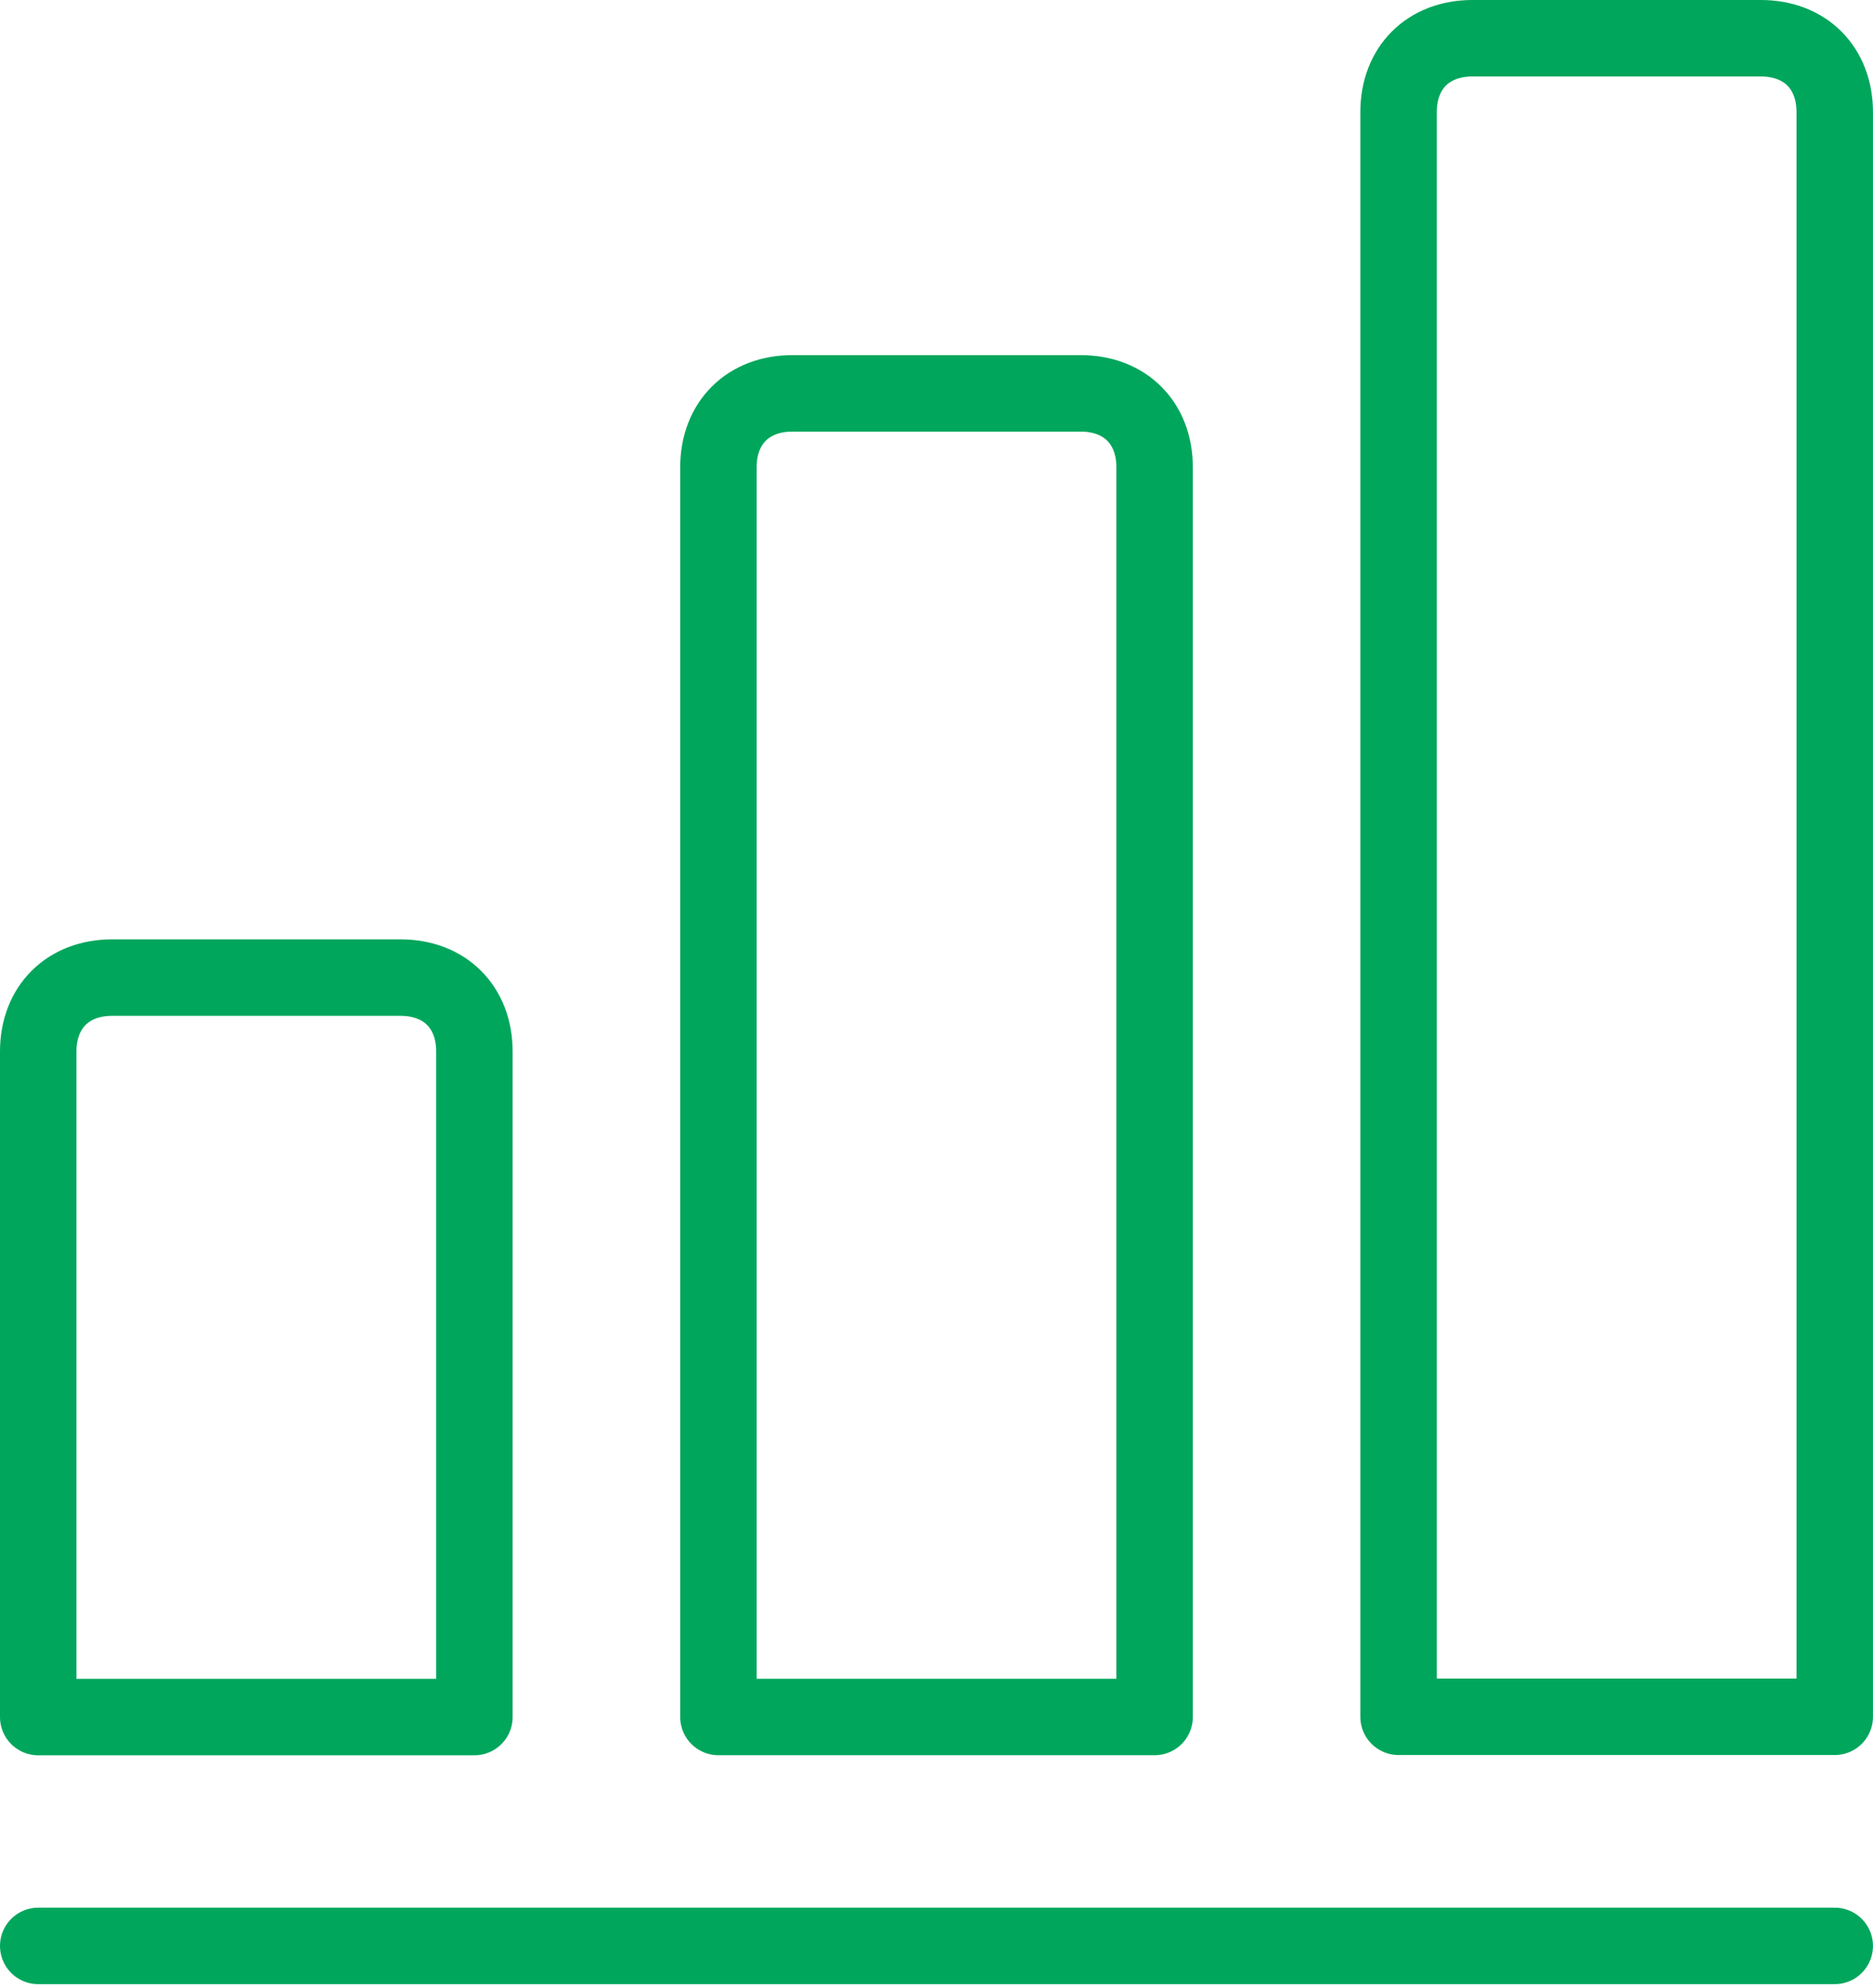
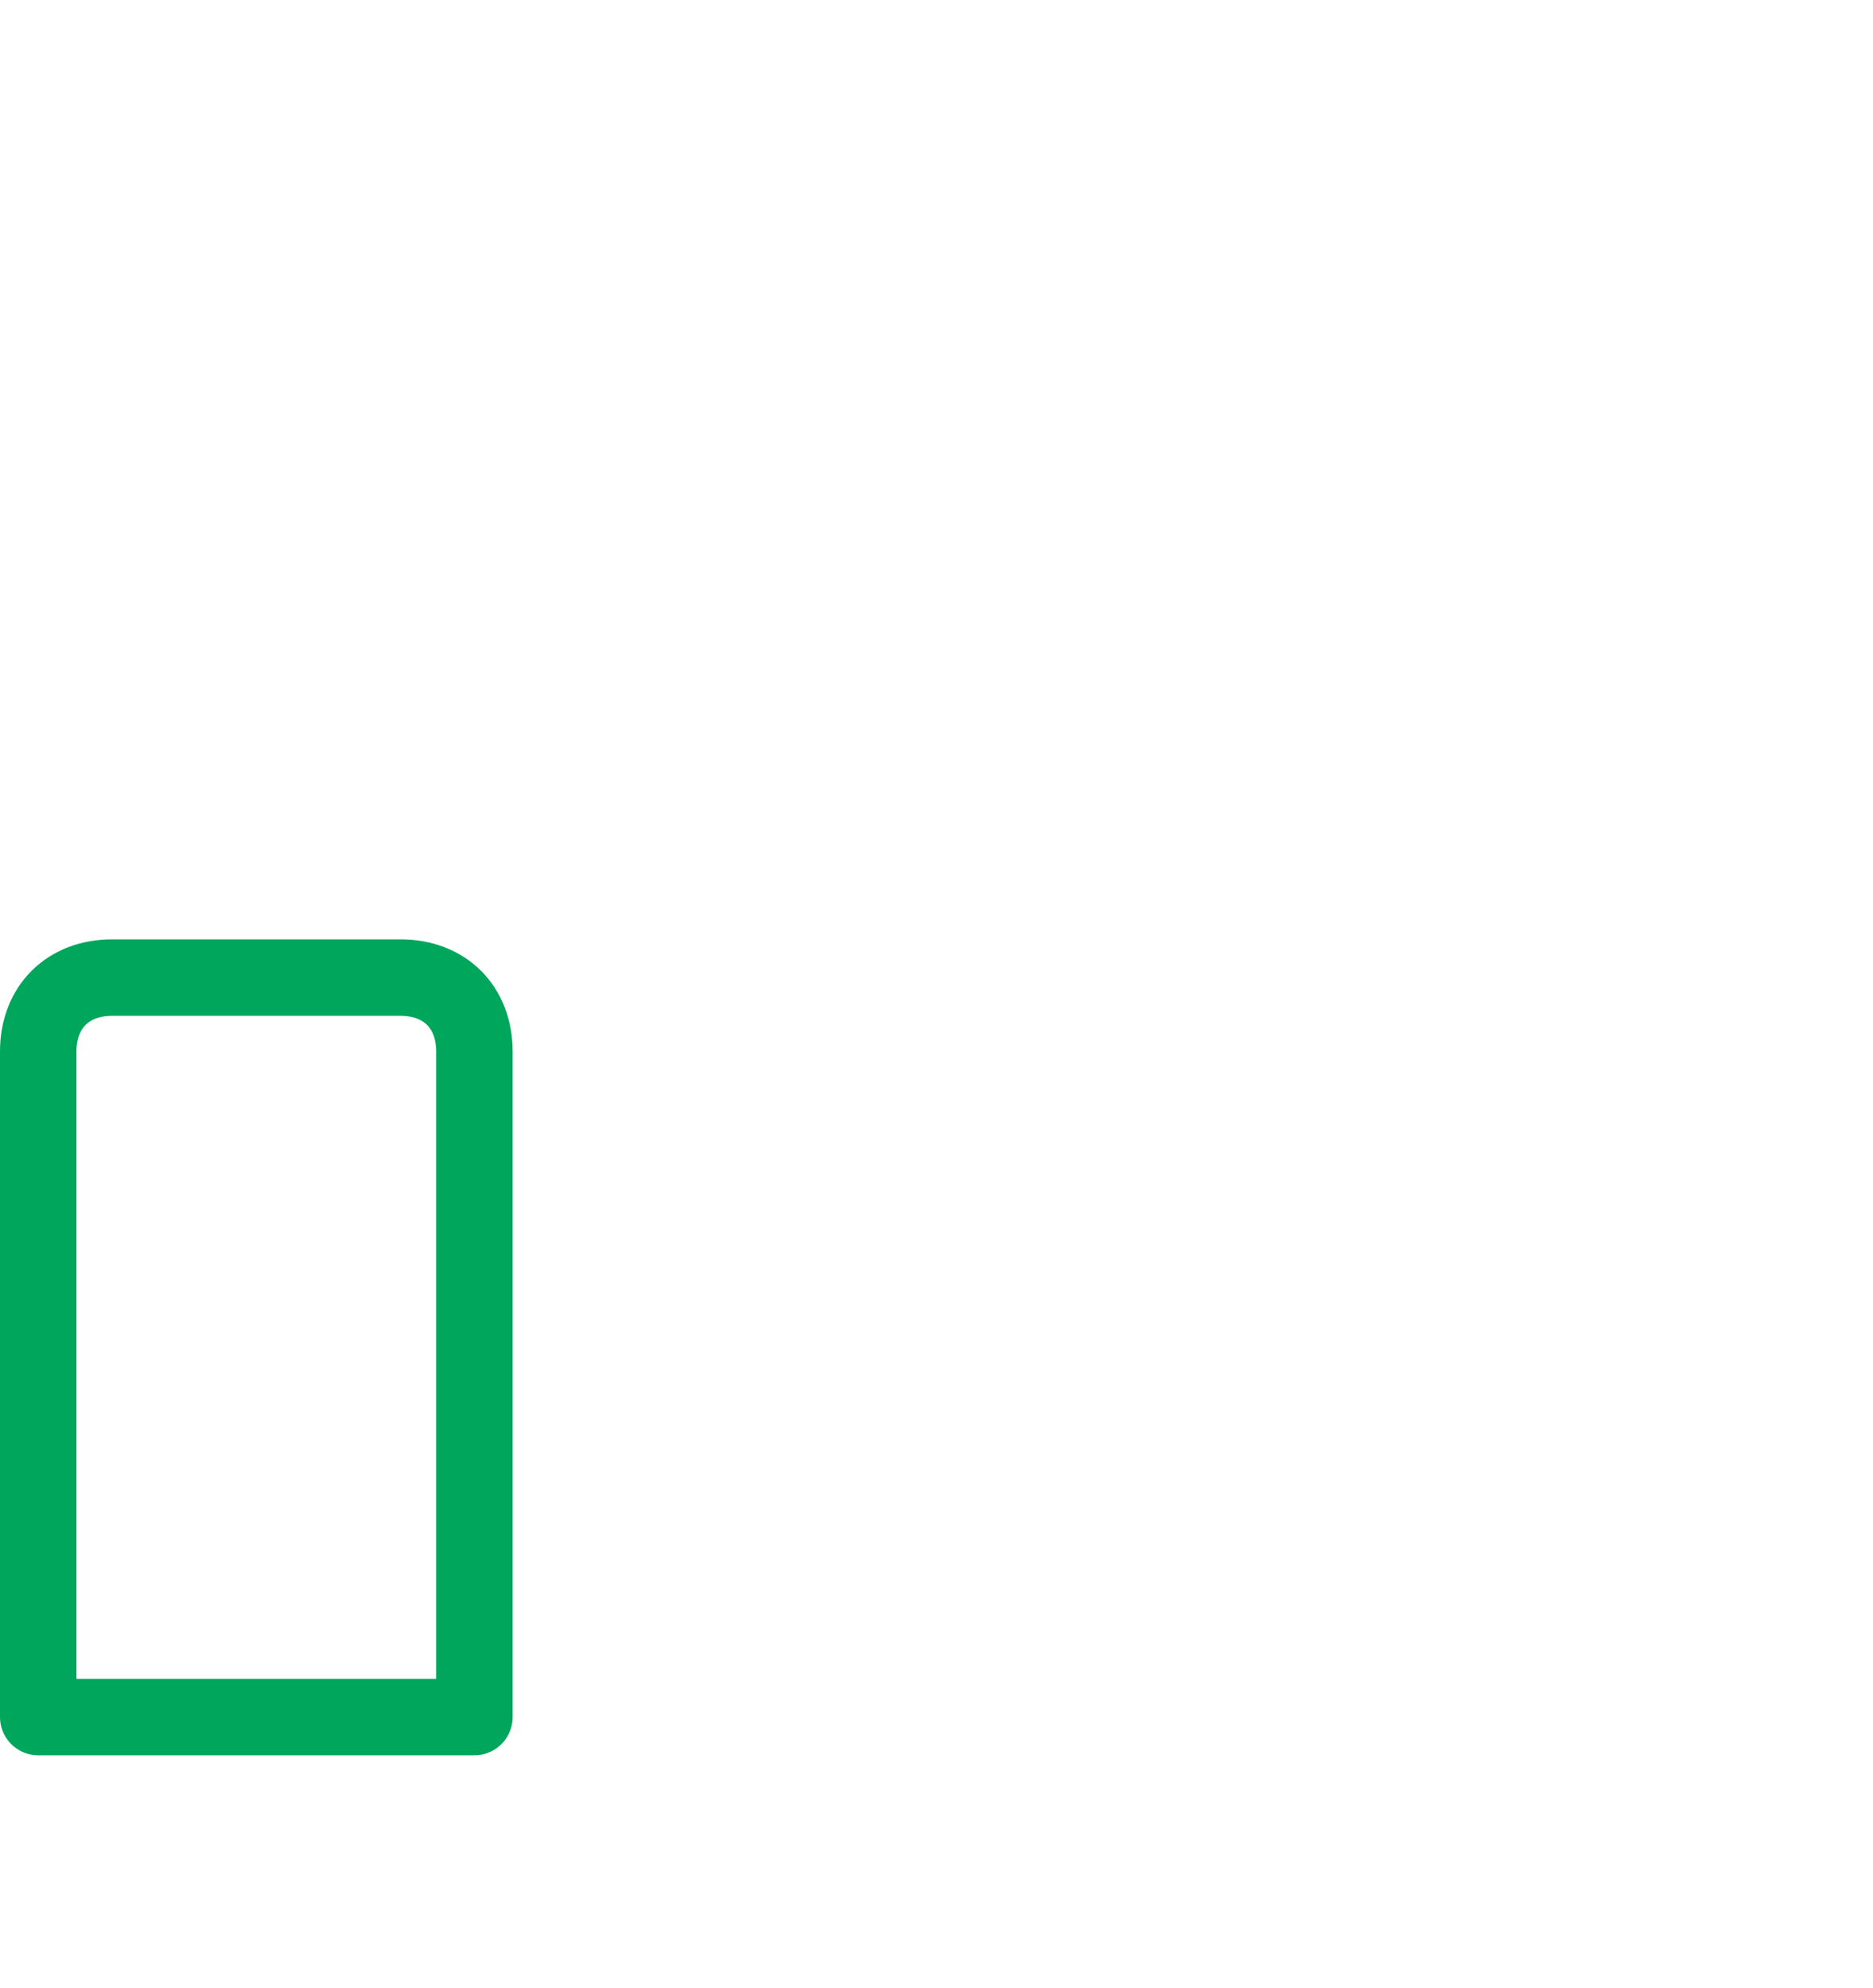
<svg xmlns="http://www.w3.org/2000/svg" width="49" height="52" viewBox="0 0 49 52" fill="none">
-   <path d="M36.588 44.905H47.999V2.934C47.999 1.774 47.226 1 46.065 1H38.522C37.361 1 36.588 1.774 36.588 2.934V44.905Z" stroke="#00A65C" stroke-width="2" stroke-miterlimit="10" stroke-linecap="round" stroke-linejoin="round" />
-   <path d="M18.795 44.91H30.206V12.223C30.206 11.063 29.433 10.289 28.272 10.289H20.729C19.569 10.289 18.795 11.063 18.795 12.223V44.91Z" stroke="#00A65C" stroke-width="2" stroke-miterlimit="10" stroke-linecap="round" stroke-linejoin="round" />
  <path d="M1 44.912H12.411V27.504C12.411 26.344 11.638 25.57 10.477 25.57H2.934C1.774 25.57 1 26.344 1 27.504V44.912Z" stroke="#00A65C" stroke-width="2" stroke-miterlimit="10" stroke-linecap="round" stroke-linejoin="round" />
-   <path d="M47.999 50.898H1" stroke="#00A65C" stroke-width="2" stroke-miterlimit="10" stroke-linecap="round" stroke-linejoin="round" />
</svg>